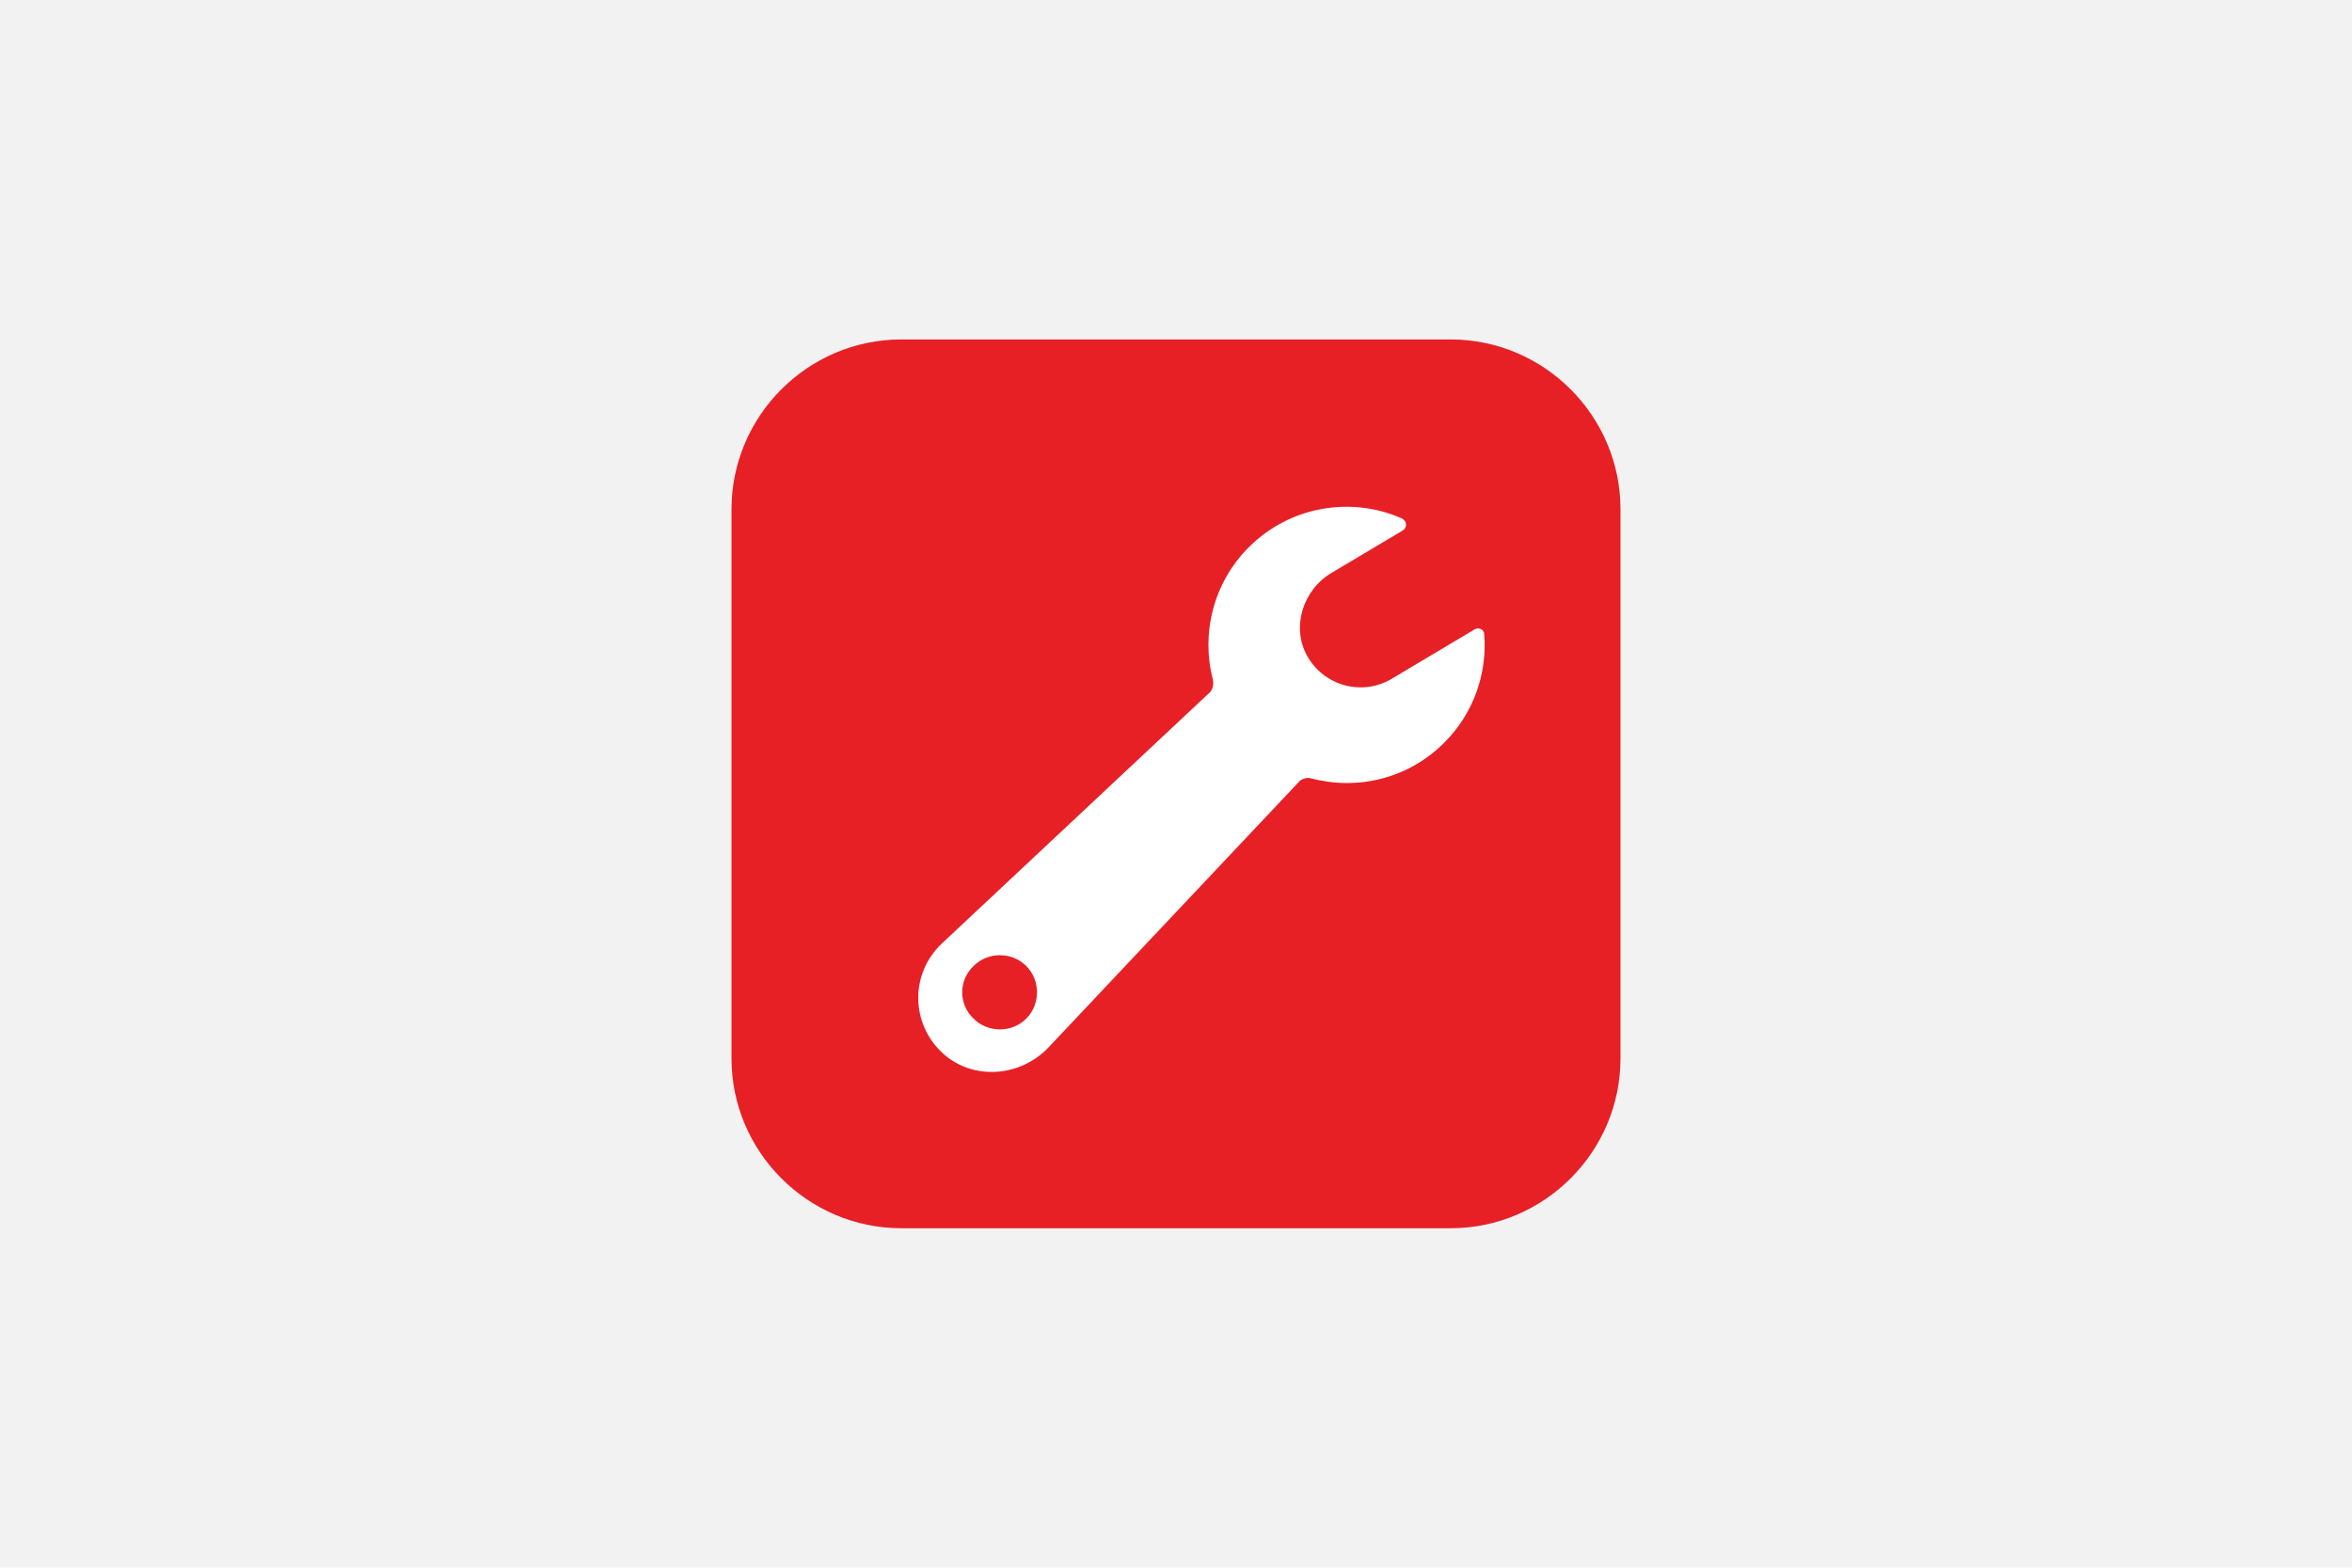
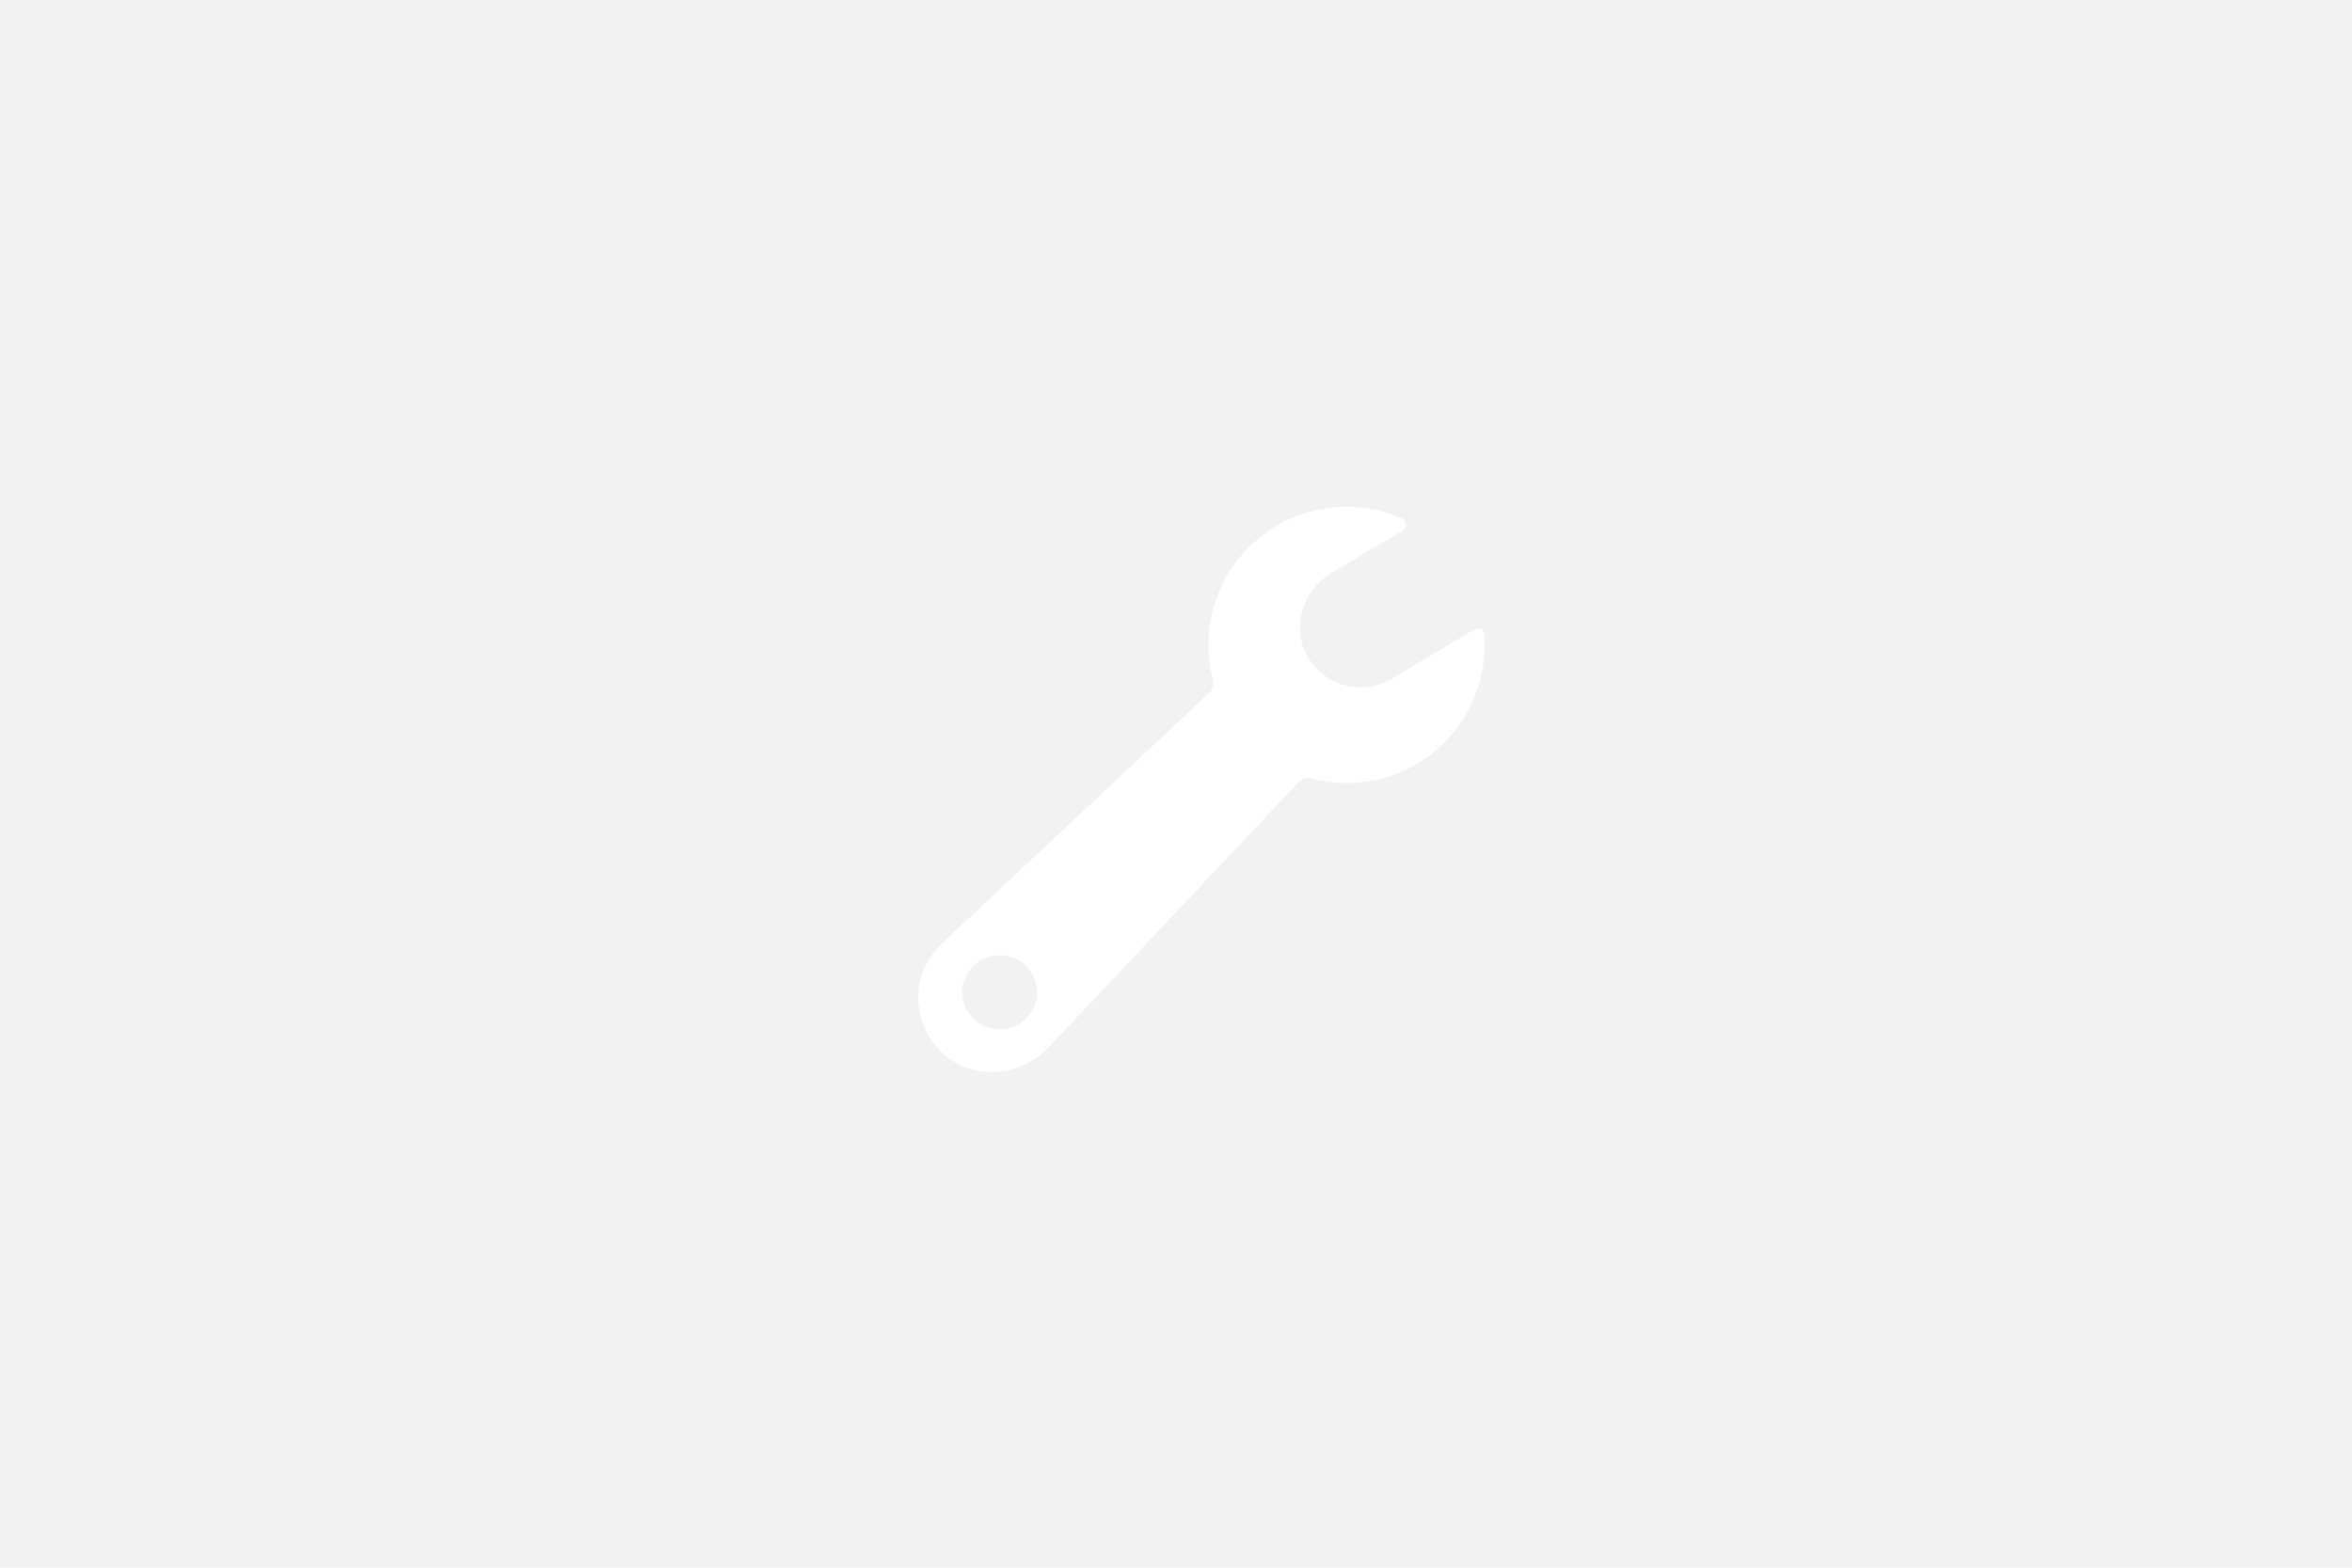
<svg xmlns="http://www.w3.org/2000/svg" width="100%" height="100%" viewBox="0 0 270 180" version="1.1" xml:space="preserve" style="fill-rule:evenodd;clip-rule:evenodd;stroke-linejoin:round;stroke-miterlimit:2;">
  <rect x="0" y="0" width="270" height="180" style="fill:#f2f2f2;" />
  <g>
-     <path d="M186.025,121.538c0,10.716 -8.771,19.487 -19.487,19.487l-63.075,0c-10.717,0 -19.488,-8.771 -19.488,-19.487l0,-63.075c0,-10.717 8.771,-19.488 19.488,-19.488l63.075,0c10.716,0 19.487,8.771 19.487,19.488l0,63.075Z" style="fill:#e72026;fill-rule:nonzero;" />
    <path d="M111.763,110.914c1.65,-1.65 4.396,-1.65 6.046,0c1.646,1.65 1.646,4.396 0,6.046c-1.65,1.646 -4.396,1.646 -6.046,0c-1.742,-1.65 -1.742,-4.396 0,-6.046m27.475,-32.879c0.092,0.55 0,1.192 -0.458,1.558l-30.68,28.759c-3.662,3.479 -3.57,9.25 0.184,12.637c3.479,3.113 8.883,2.654 12.087,-0.733l28.667,-30.408c0.367,-0.455 1.008,-0.638 1.558,-0.455c5.313,1.371 11.084,0 15.204,-4.125c3.388,-3.387 4.946,-7.966 4.58,-12.454c0,-0.55 -0.642,-0.825 -1.1,-0.55l-9.525,5.679c-3.388,2.013 -7.784,0.825 -9.709,-2.658c-1.833,-3.296 -0.458,-7.6 2.838,-9.525l8.154,-4.854c0.55,-0.363 0.458,-1.096 -0.092,-1.371c-5.771,-2.567 -12.825,-1.467 -17.587,3.296c-4.121,4.121 -5.492,9.983 -4.121,15.204" style="fill:#fff;fill-rule:nonzero;" />
  </g>
</svg>